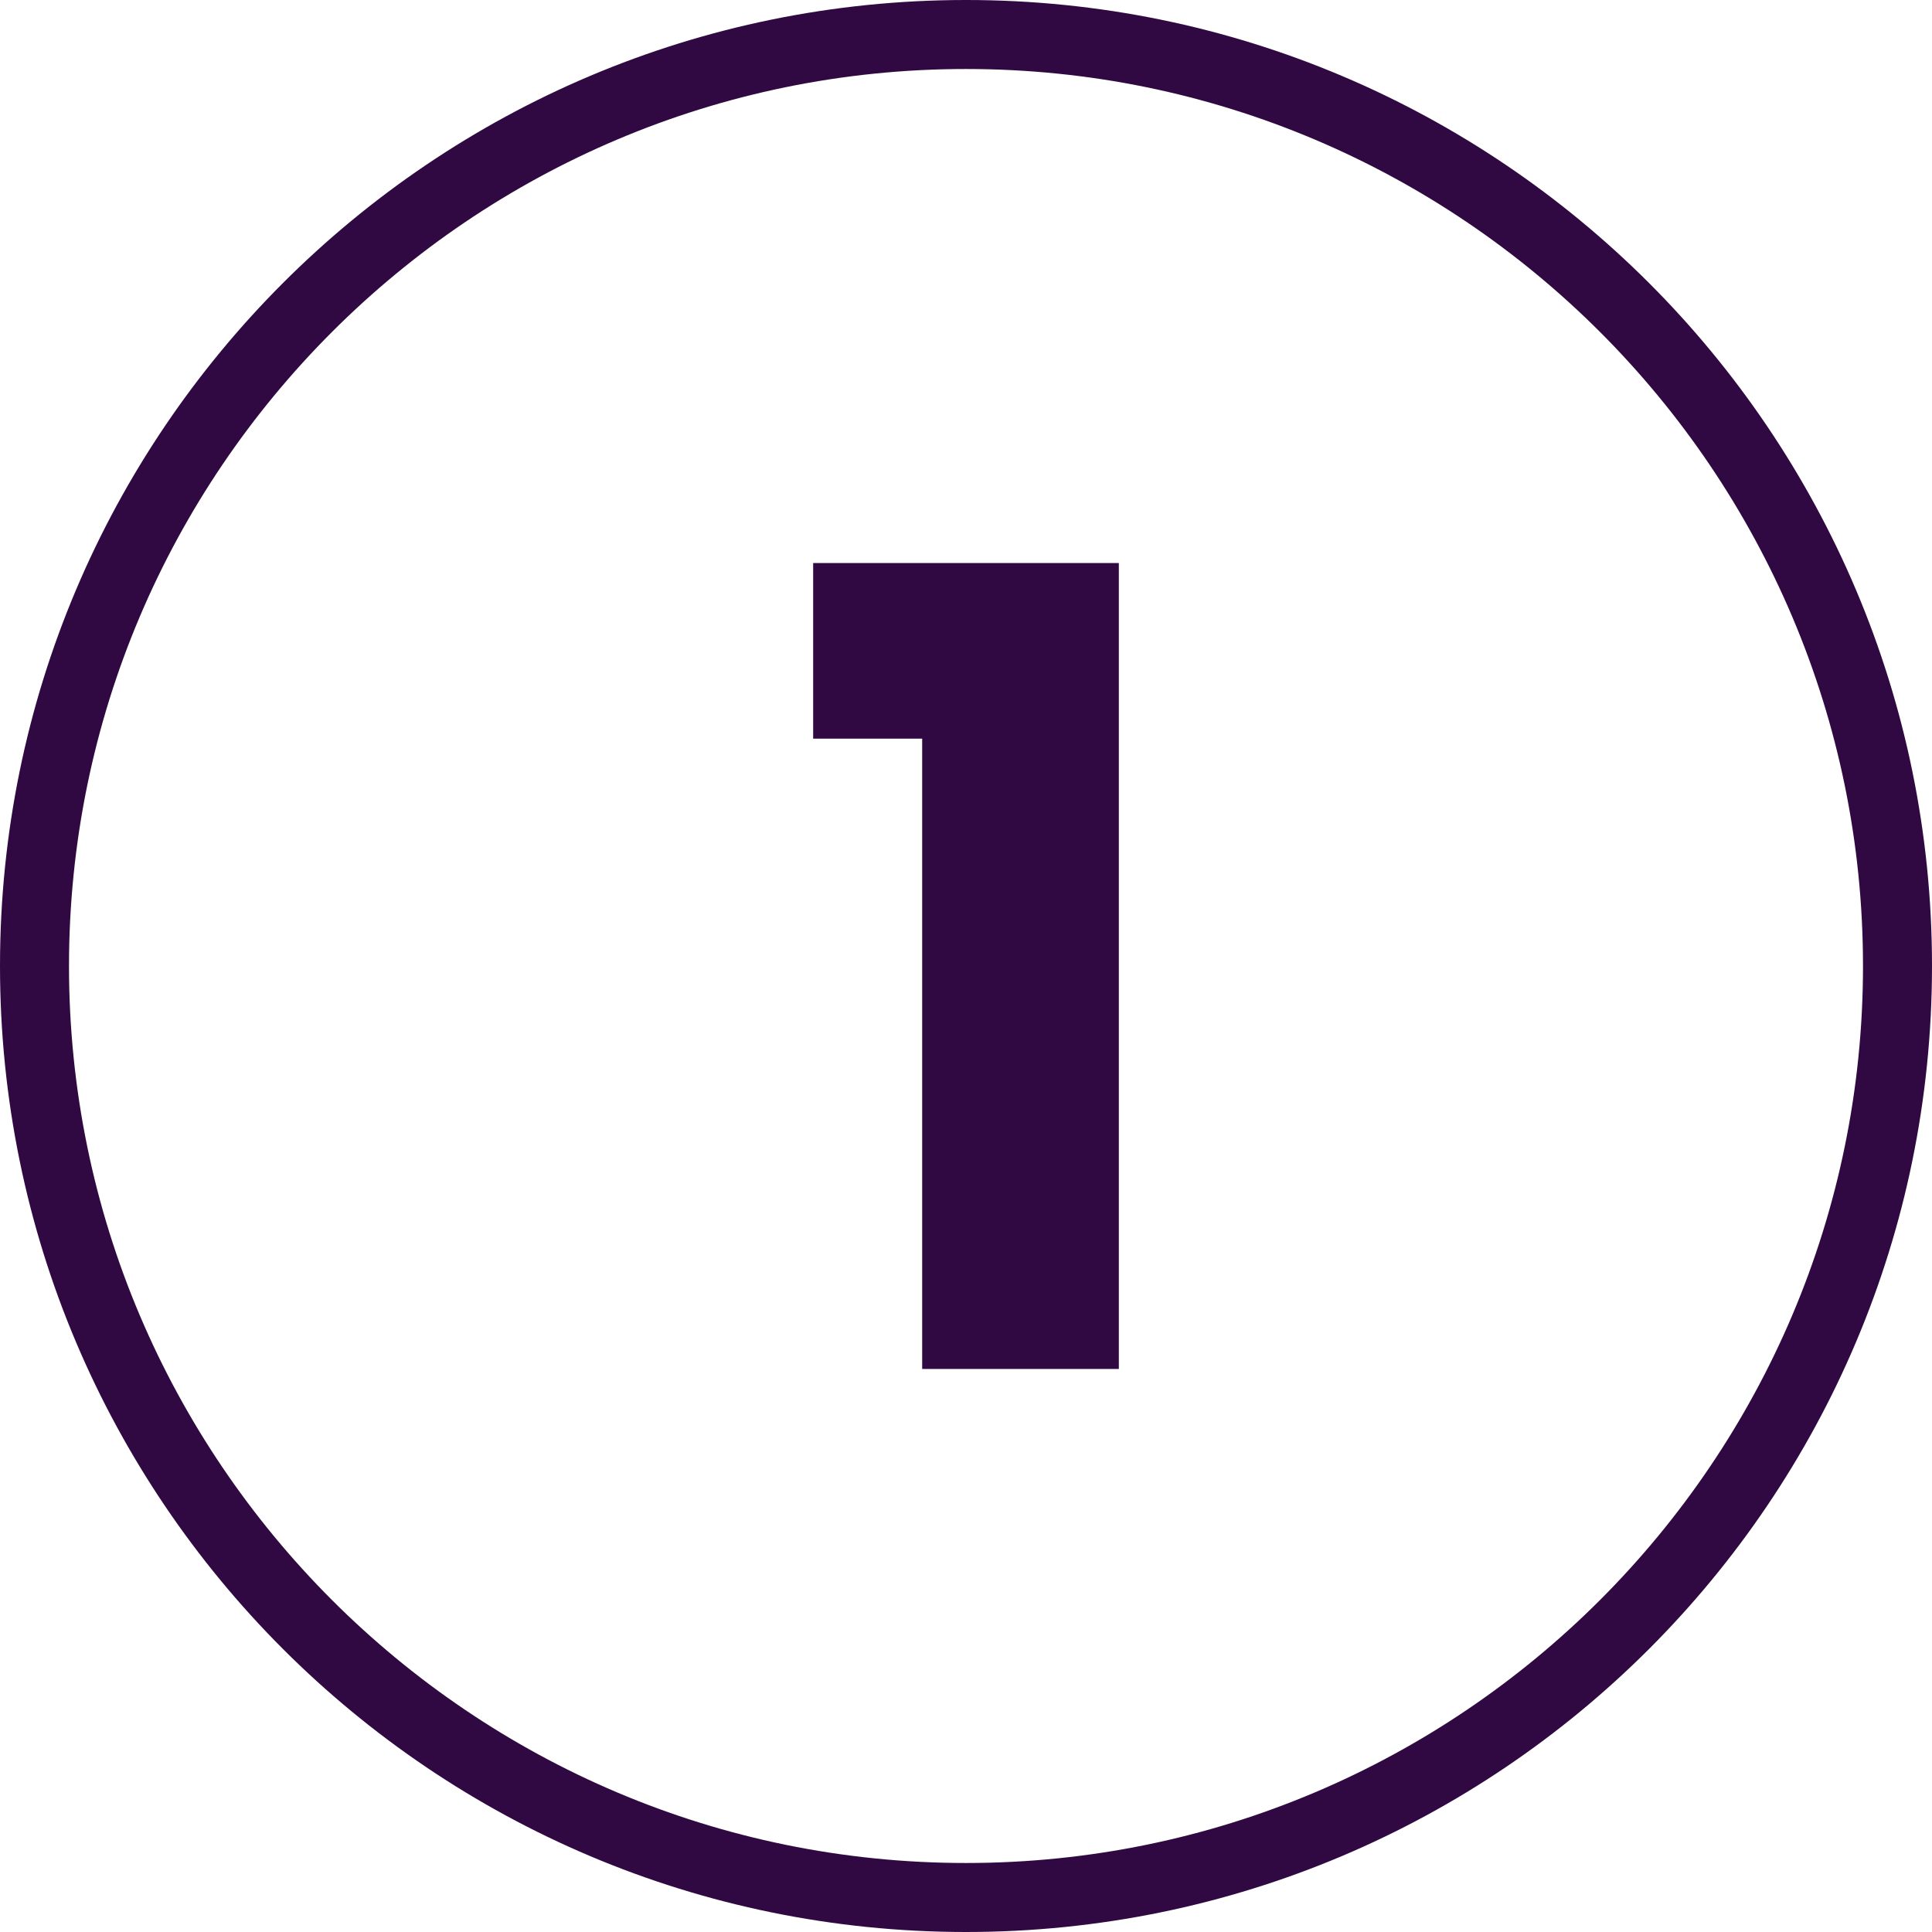
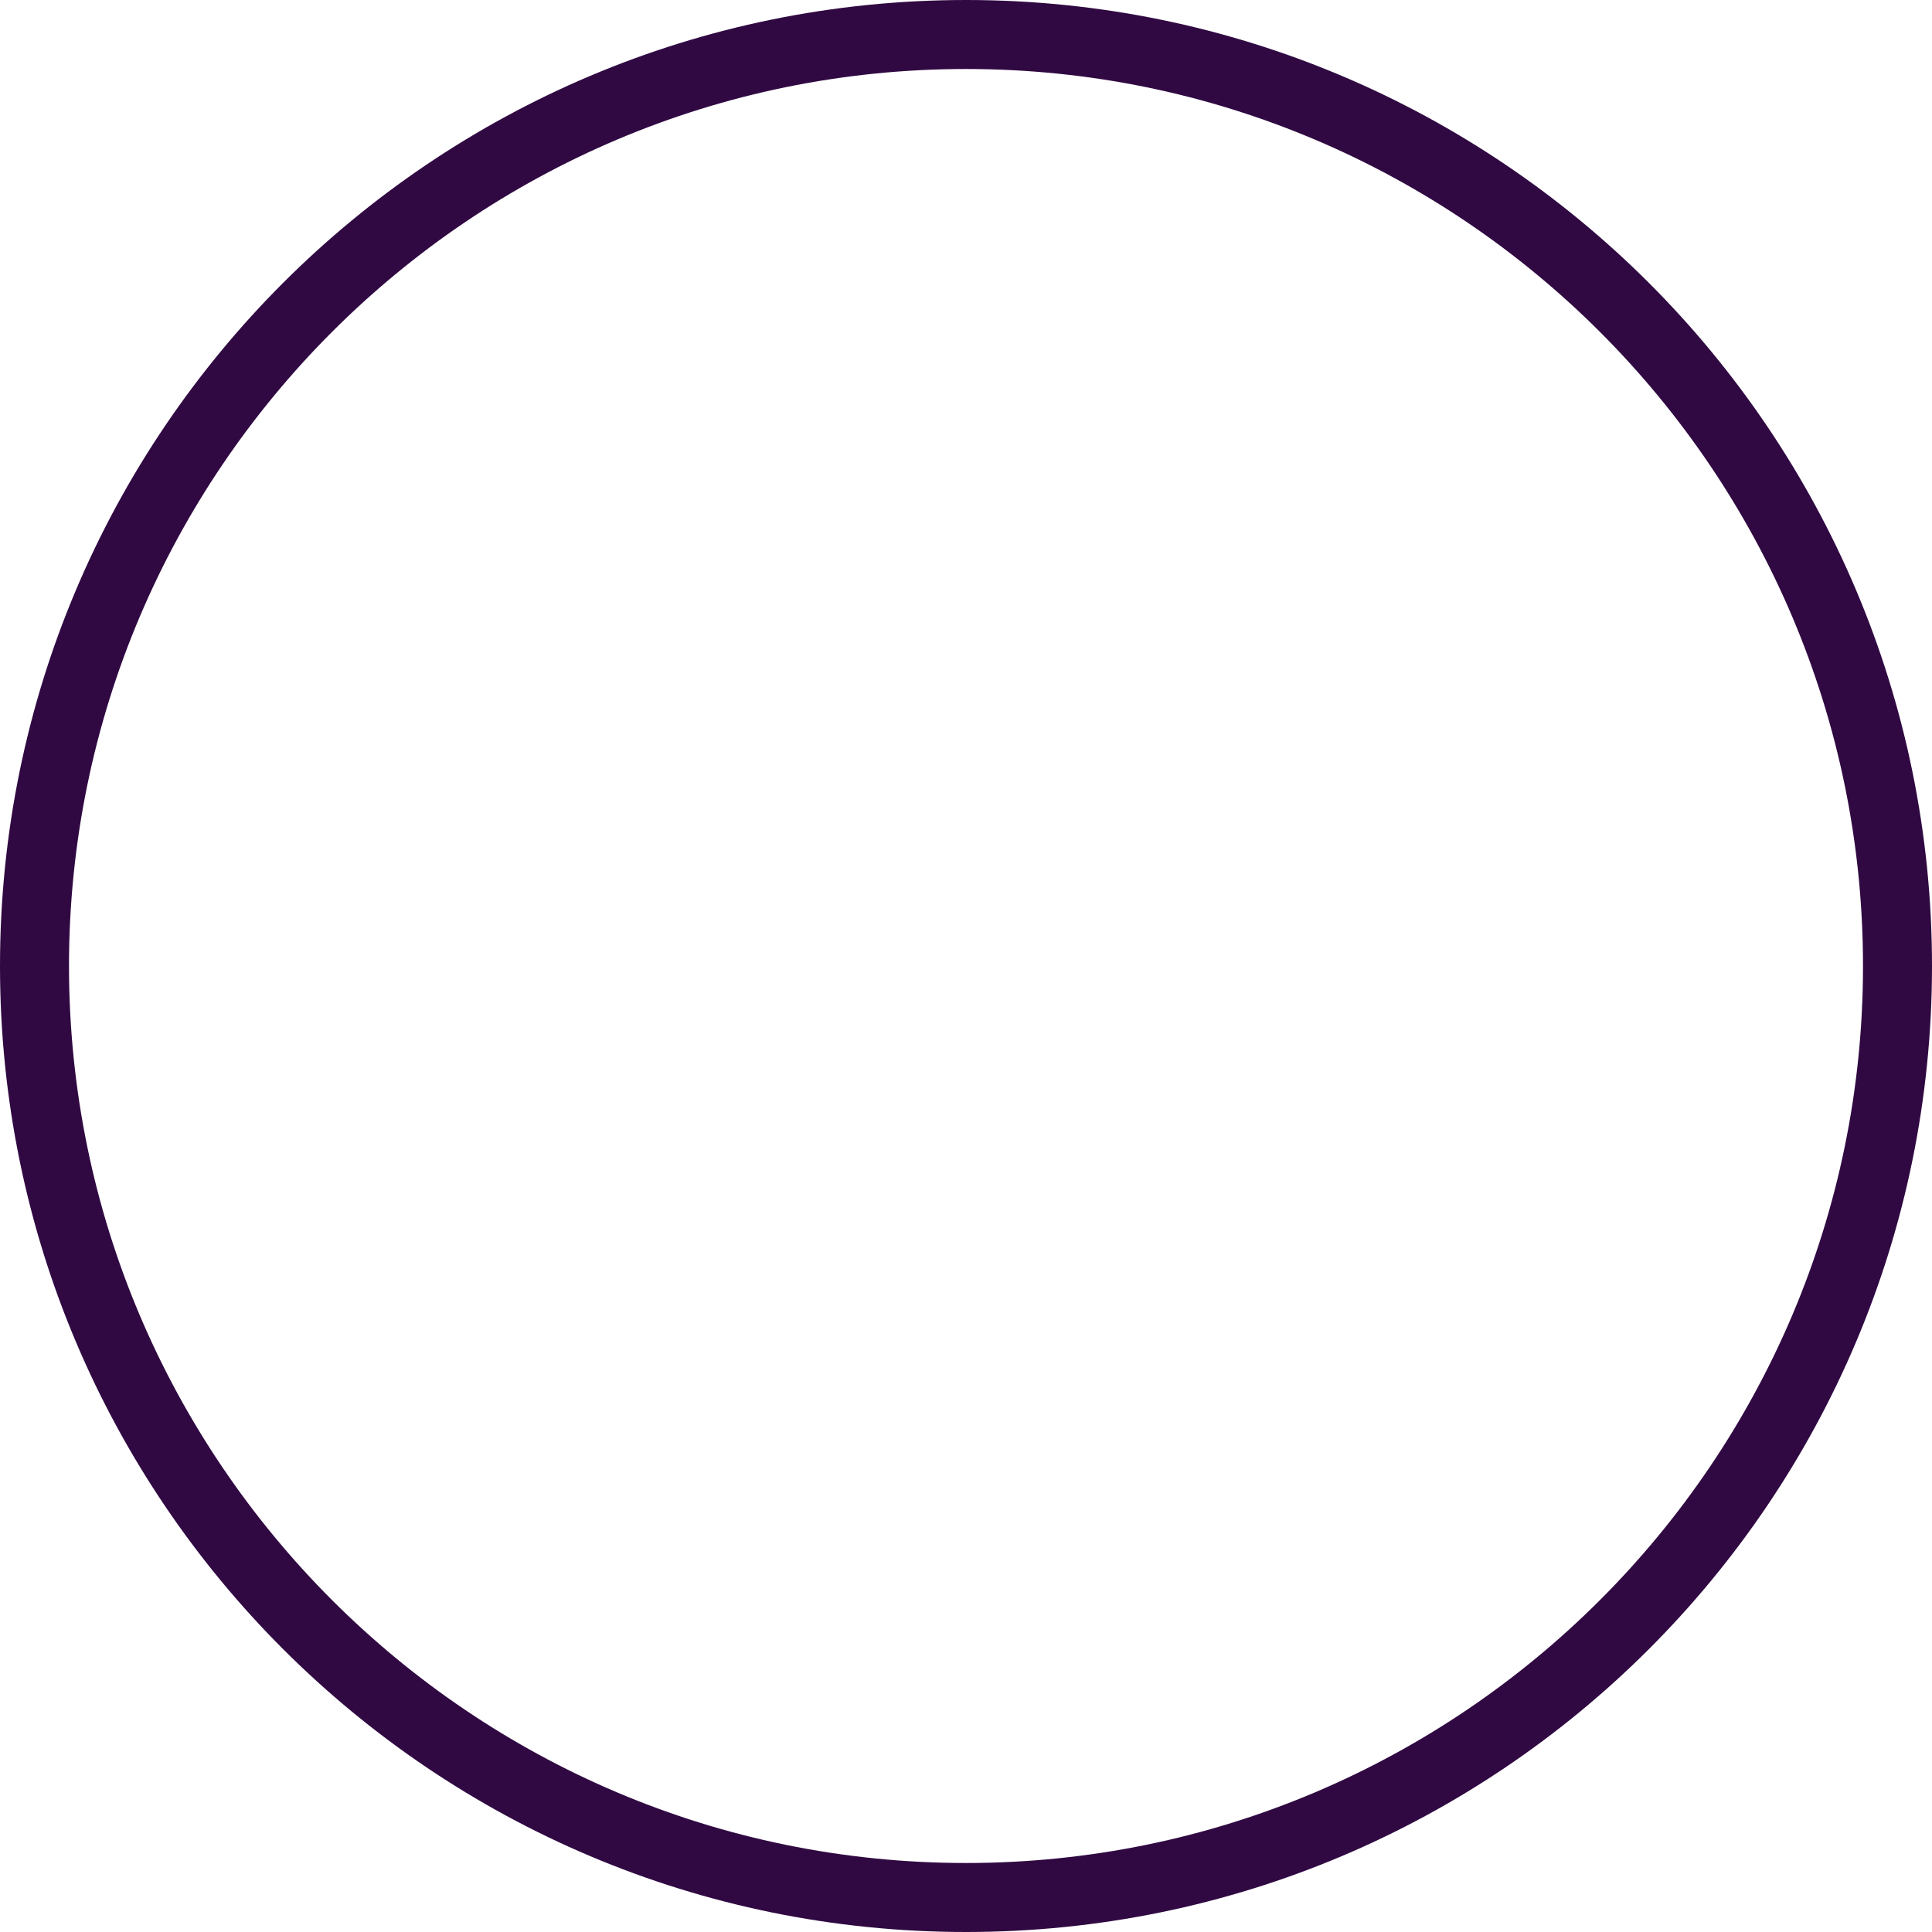
<svg xmlns="http://www.w3.org/2000/svg" id="Layer_1" data-name="Layer 1" viewBox="0 0 56 56">
  <defs>
    <style>
      .cls-1 {
        fill: #300942;
        stroke-width: 0px;
      }
    </style>
  </defs>
-   <path class="cls-1" d="m28,2c14.34,0,26,11.66,26,26s-11.66,26-26,26S2,42.34,2,28,13.66,2,28,2m0-2C12.54,0,0,12.54,0,28s12.54,28,28,28,28-12.54,28-28S43.46,0,28,0h0Z" />
-   <path class="cls-1" d="m23.57,21.41v-5.09h8.86v23.36h-5.7v-18.27h-3.17Z" />
+   <path class="cls-1" d="m28,2c14.34,0,26,11.66,26,26s-11.66,26-26,26S2,42.34,2,28,13.66,2,28,2m0-2C12.54,0,0,12.54,0,28s12.54,28,28,28,28-12.54,28-28S43.46,0,28,0h0" />
</svg>